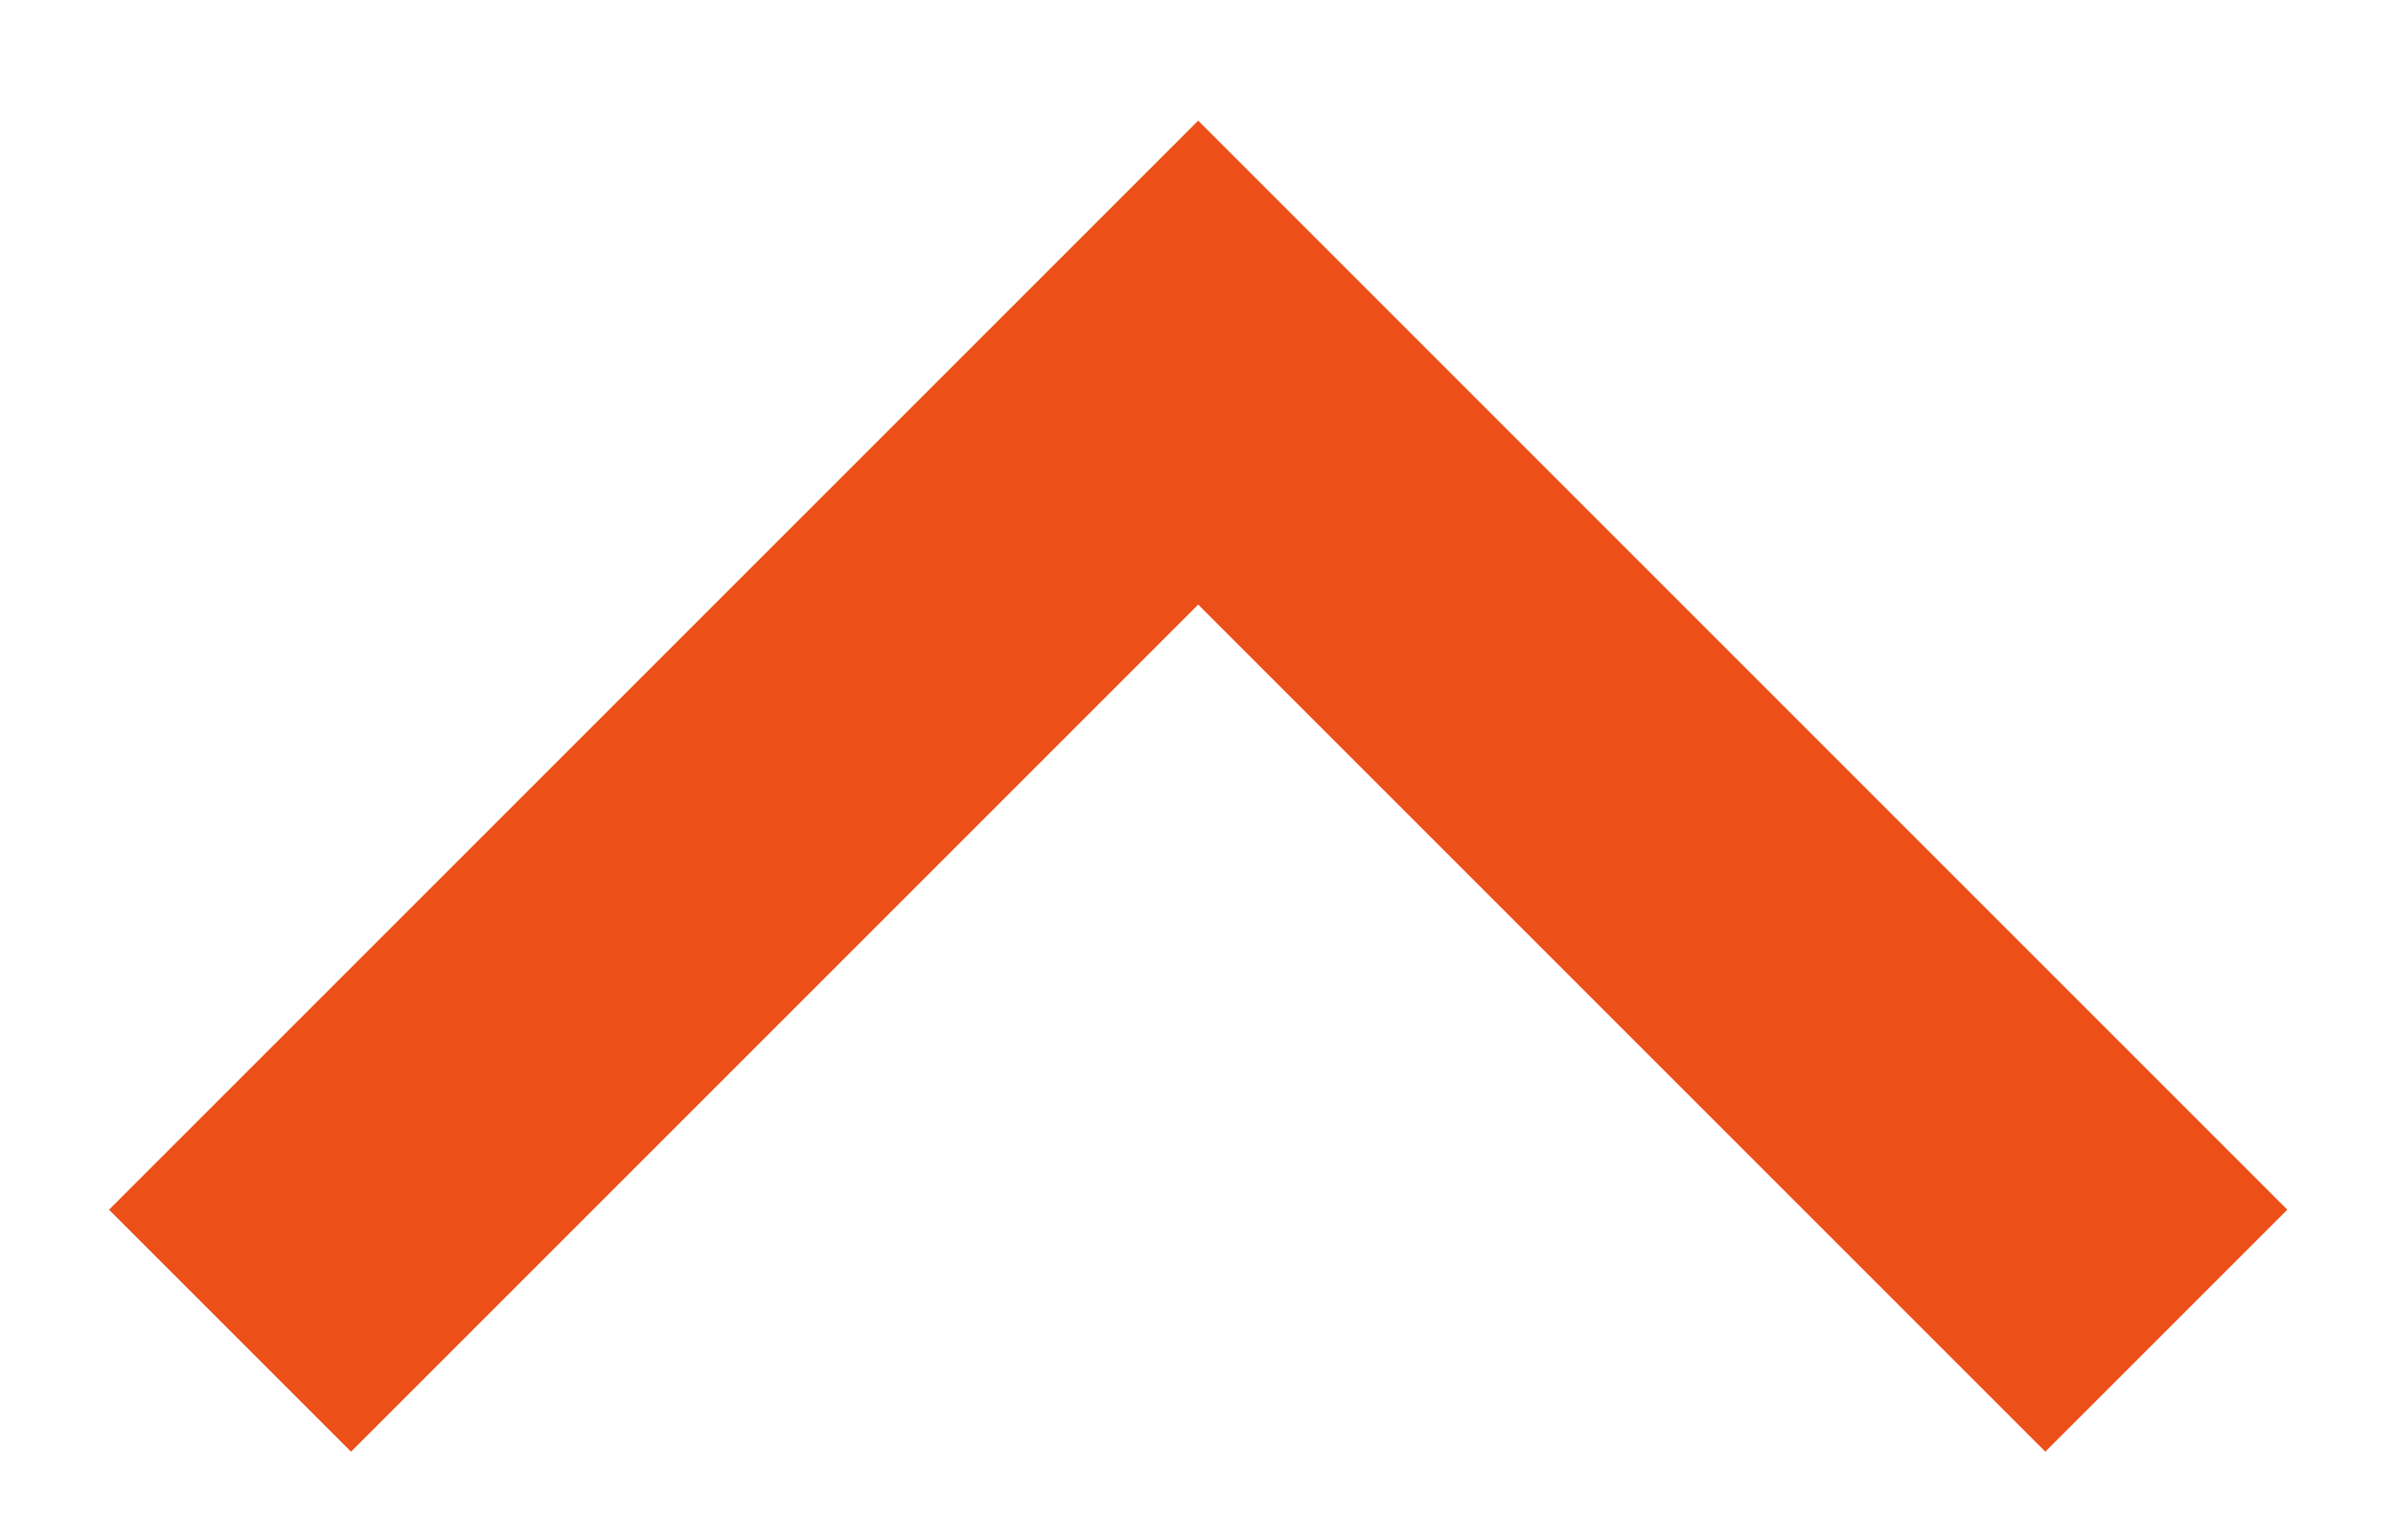
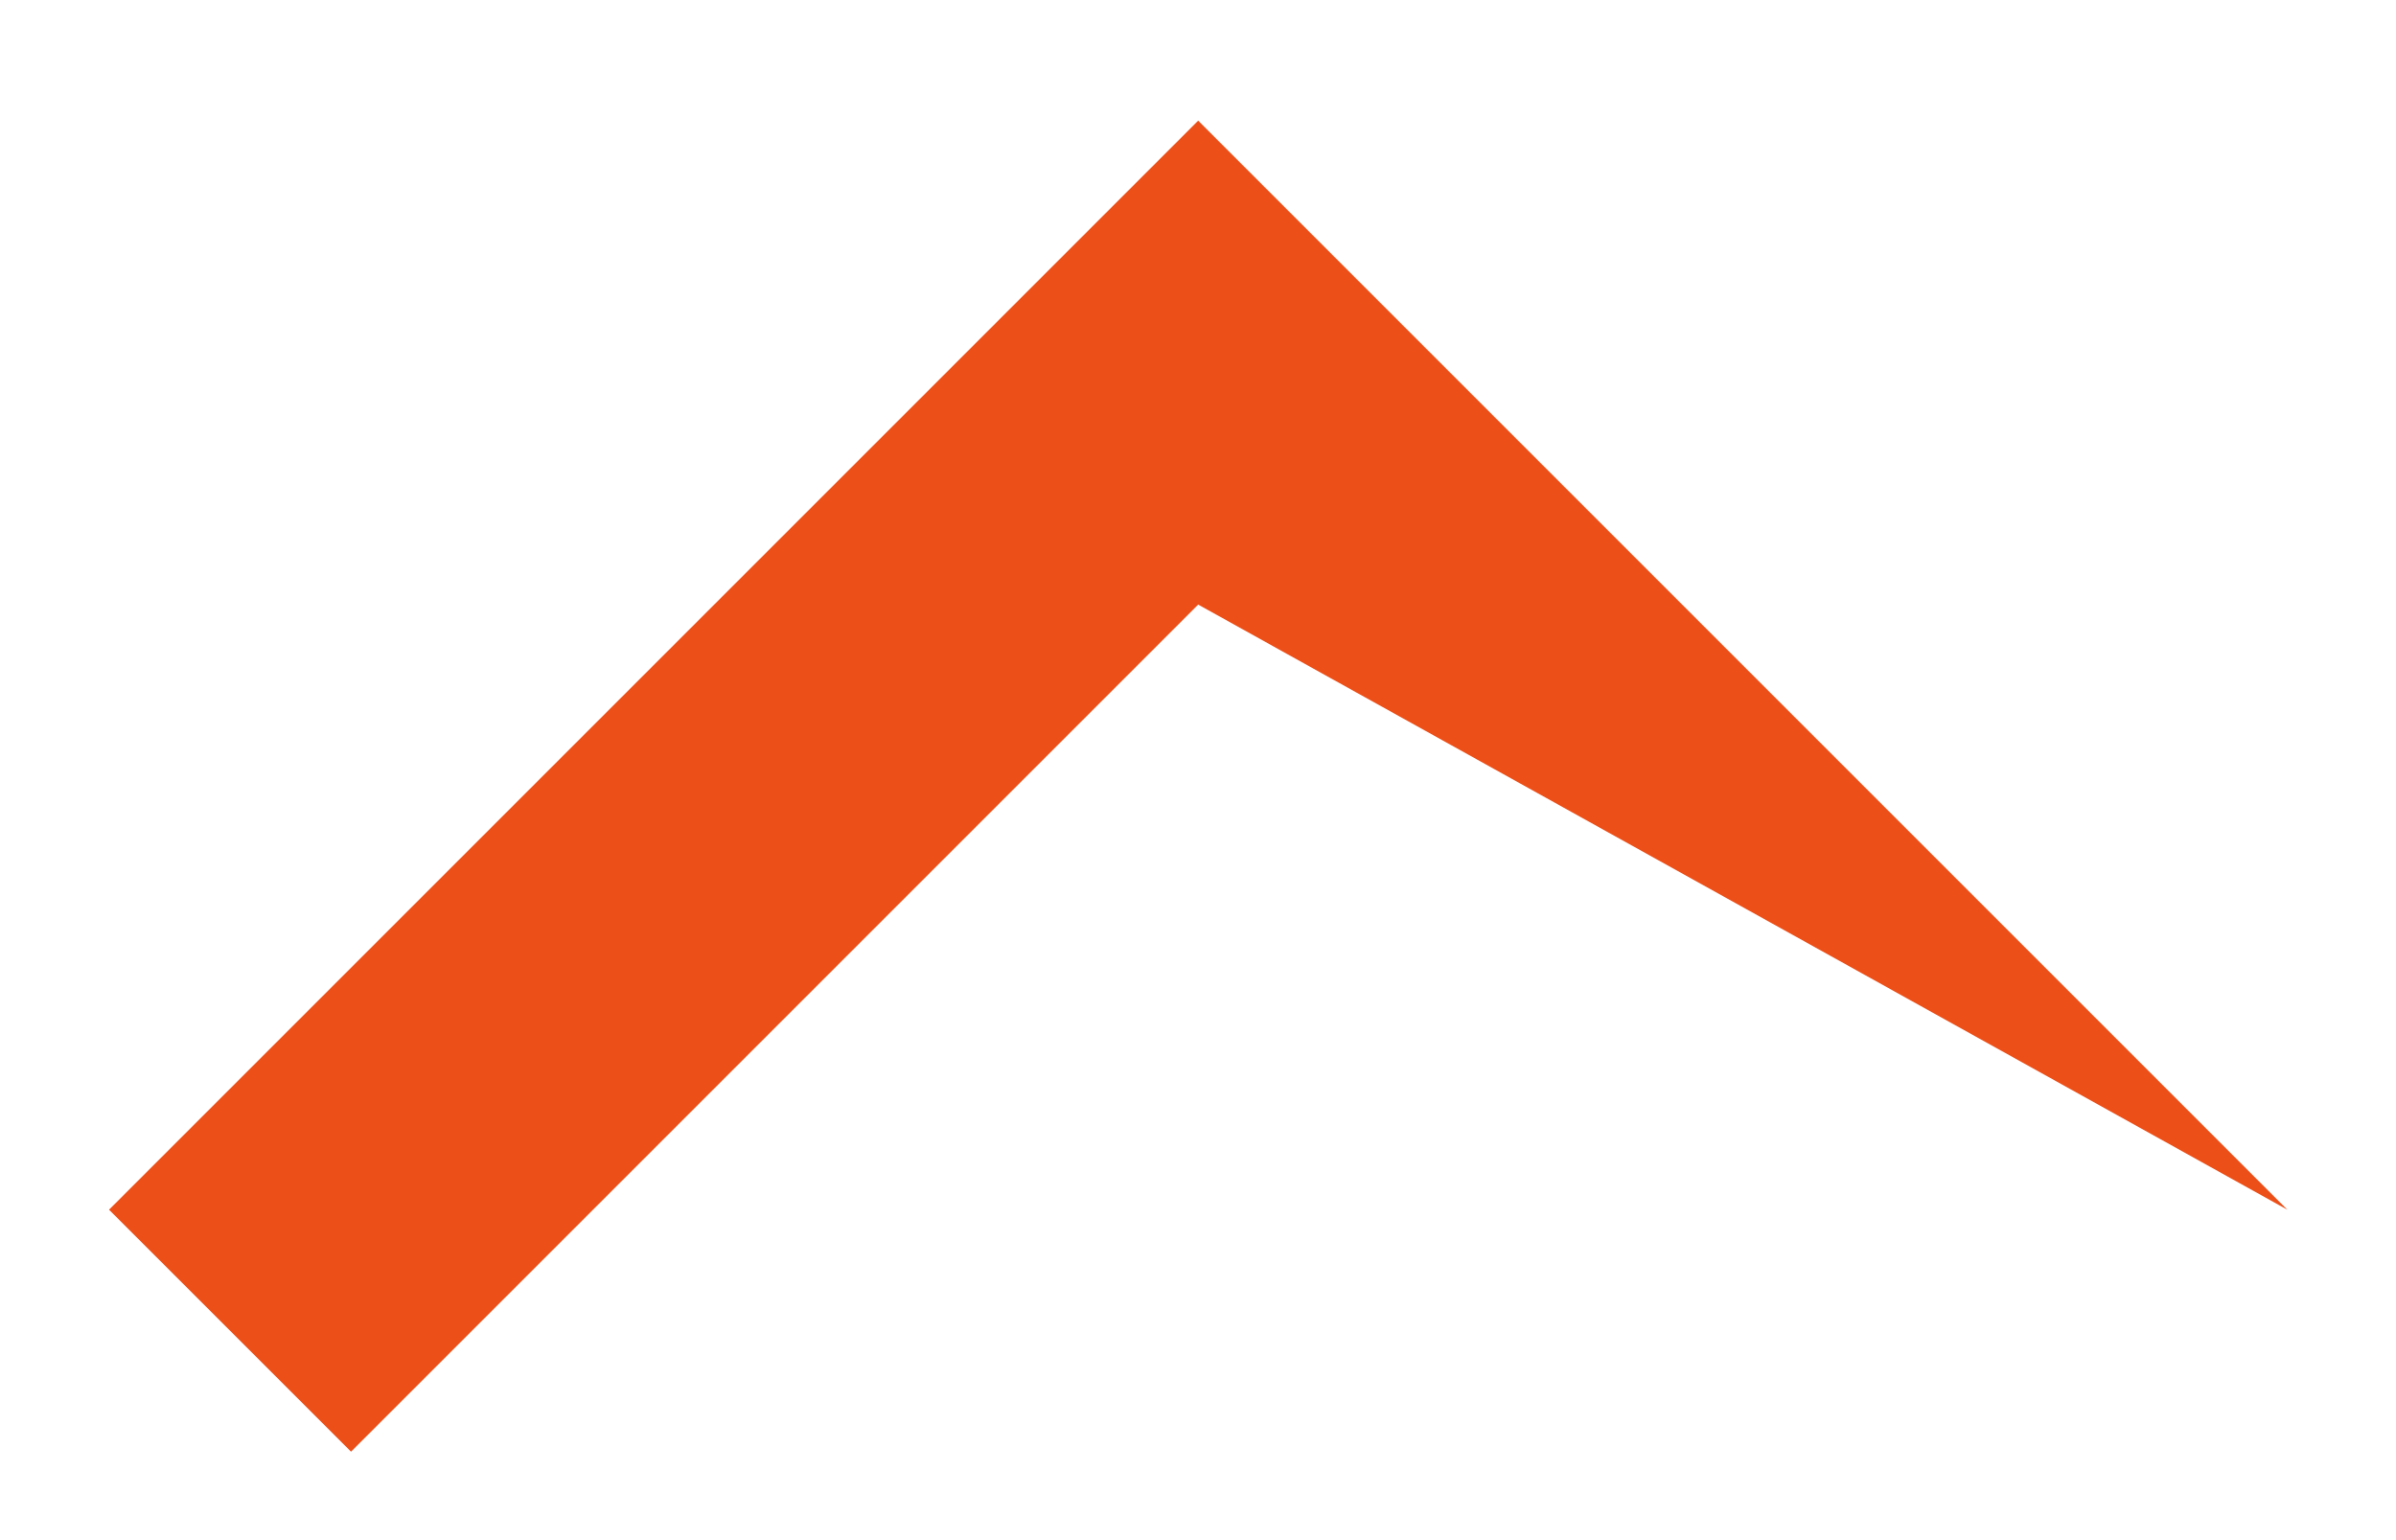
<svg xmlns="http://www.w3.org/2000/svg" width="14" height="9" viewBox="0 0 14 9" fill="none">
-   <path d="M7.001 3.533L2.051 8.483L0.637 7.069L7.001 0.705L13.365 7.069L11.951 8.483L7.001 3.533Z" fill="#ED4F18" />
+   <path d="M7.001 3.533L2.051 8.483L0.637 7.069L7.001 0.705L13.365 7.069L7.001 3.533Z" fill="#ED4F18" />
</svg>